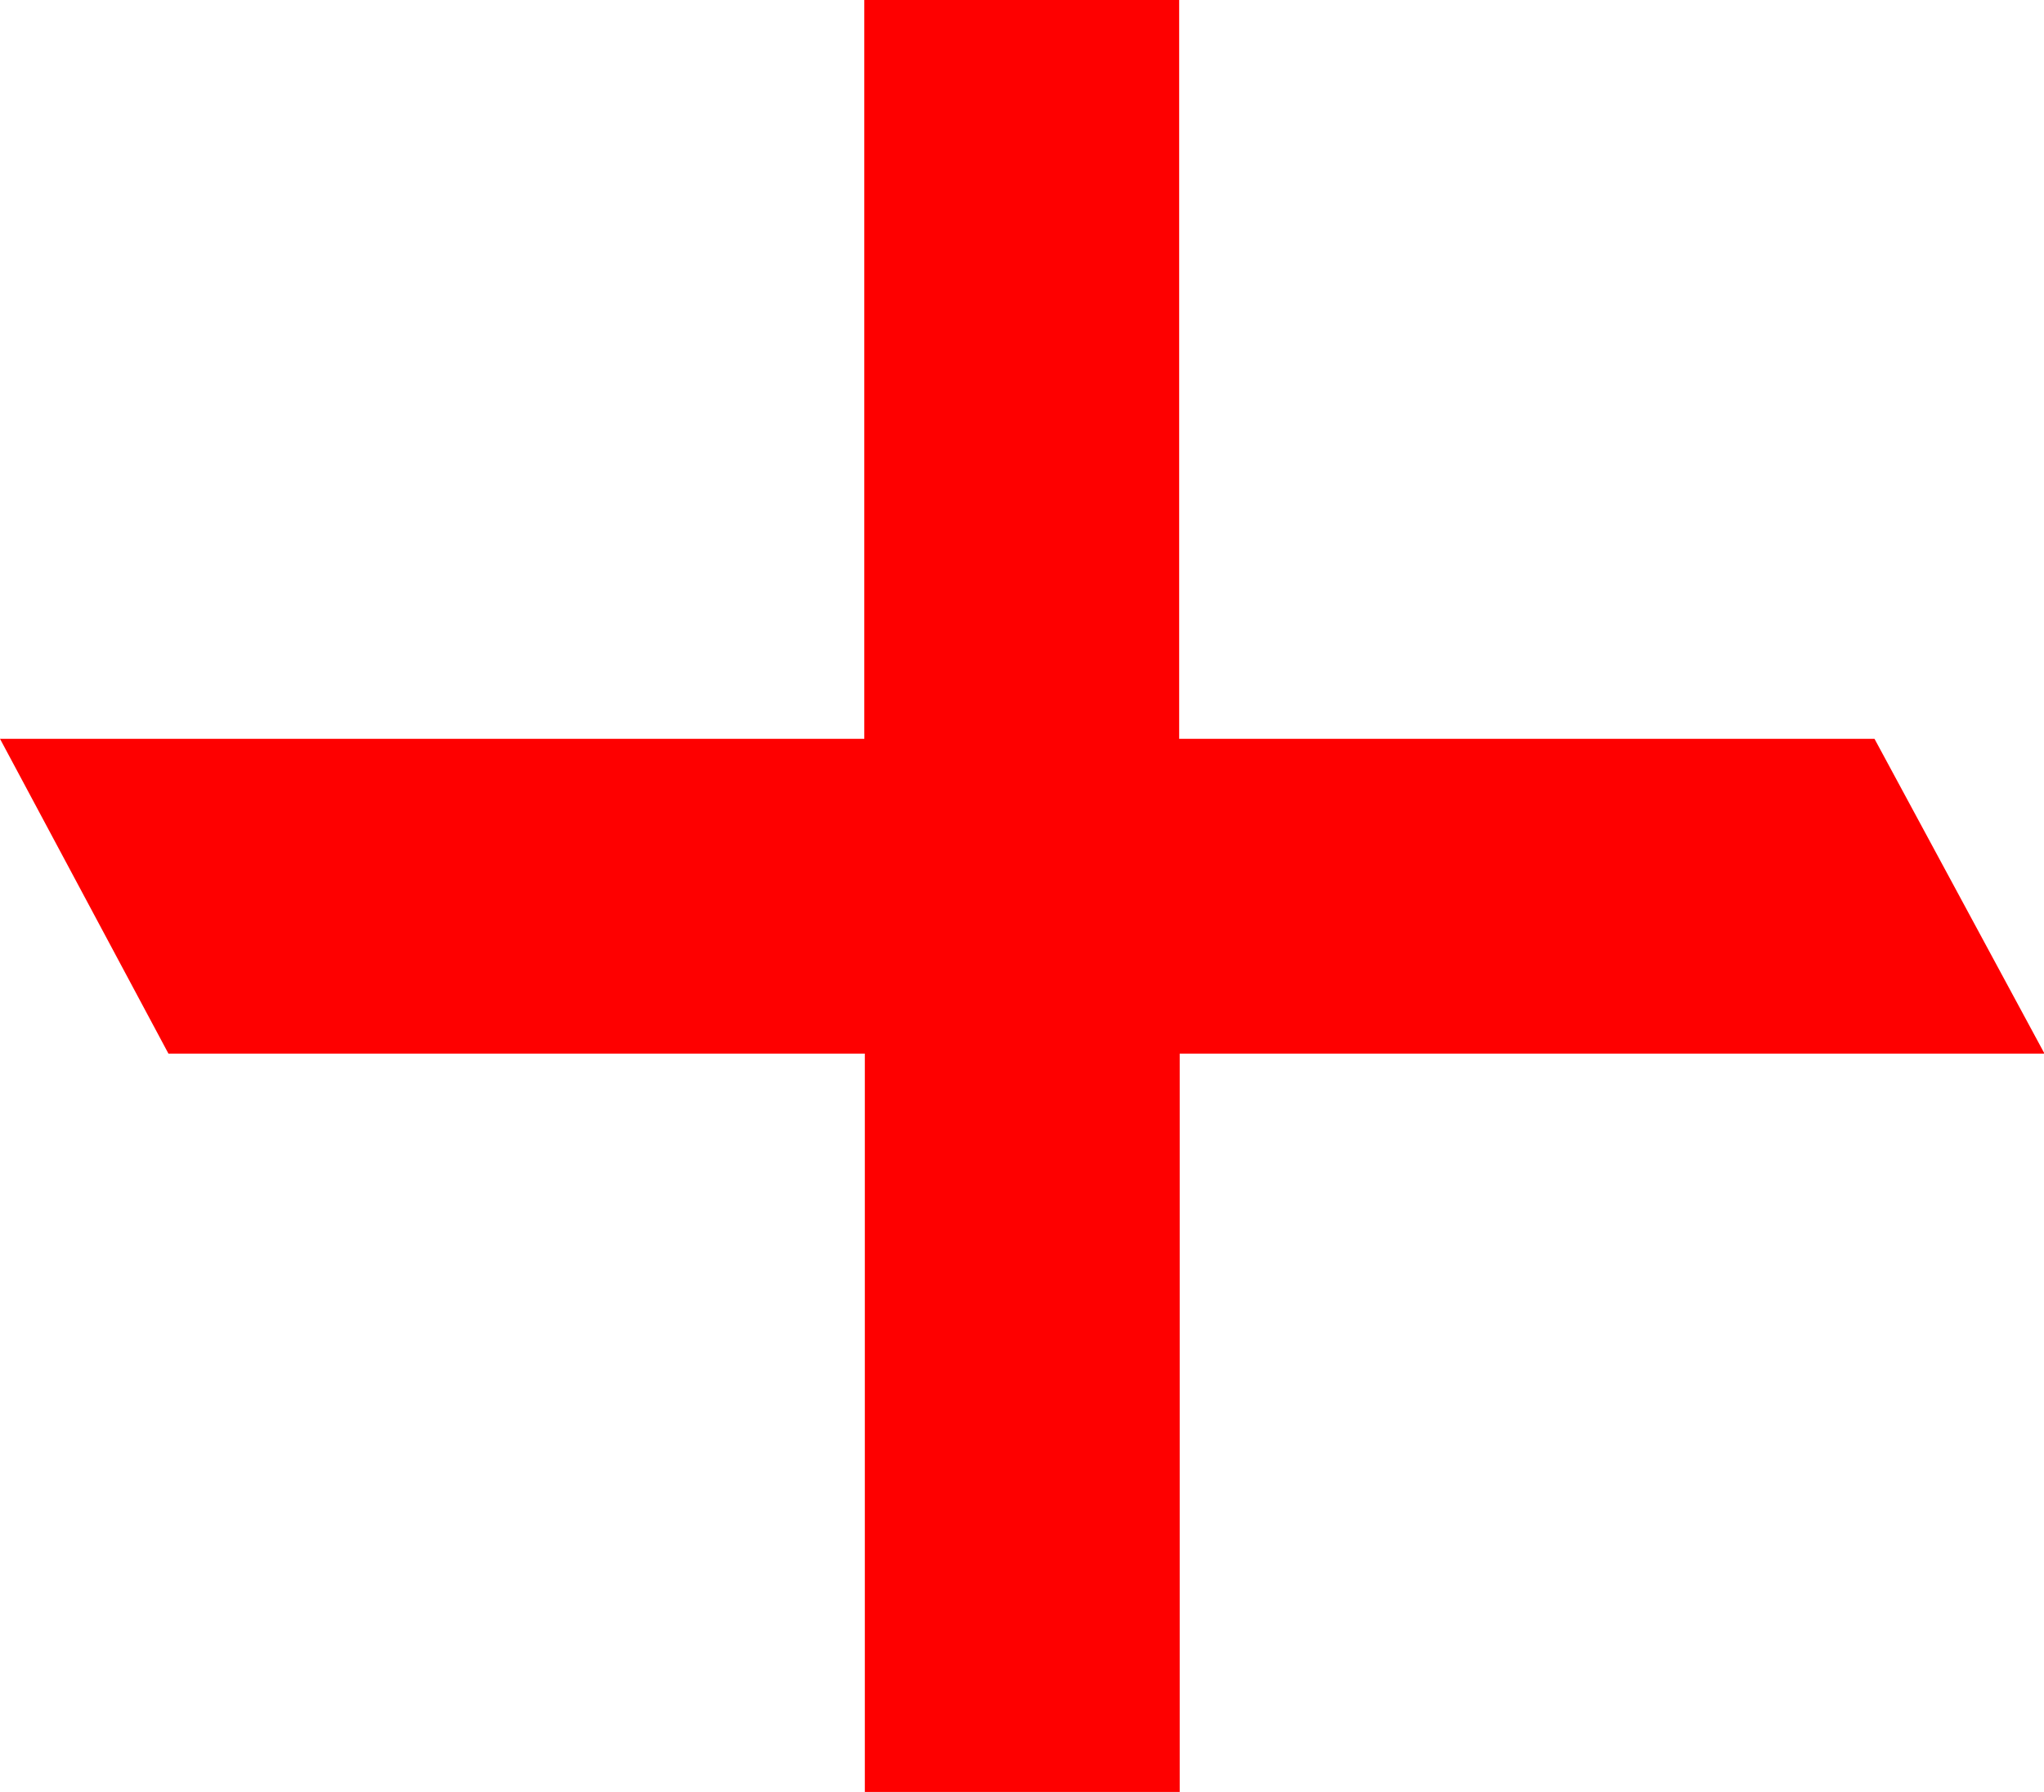
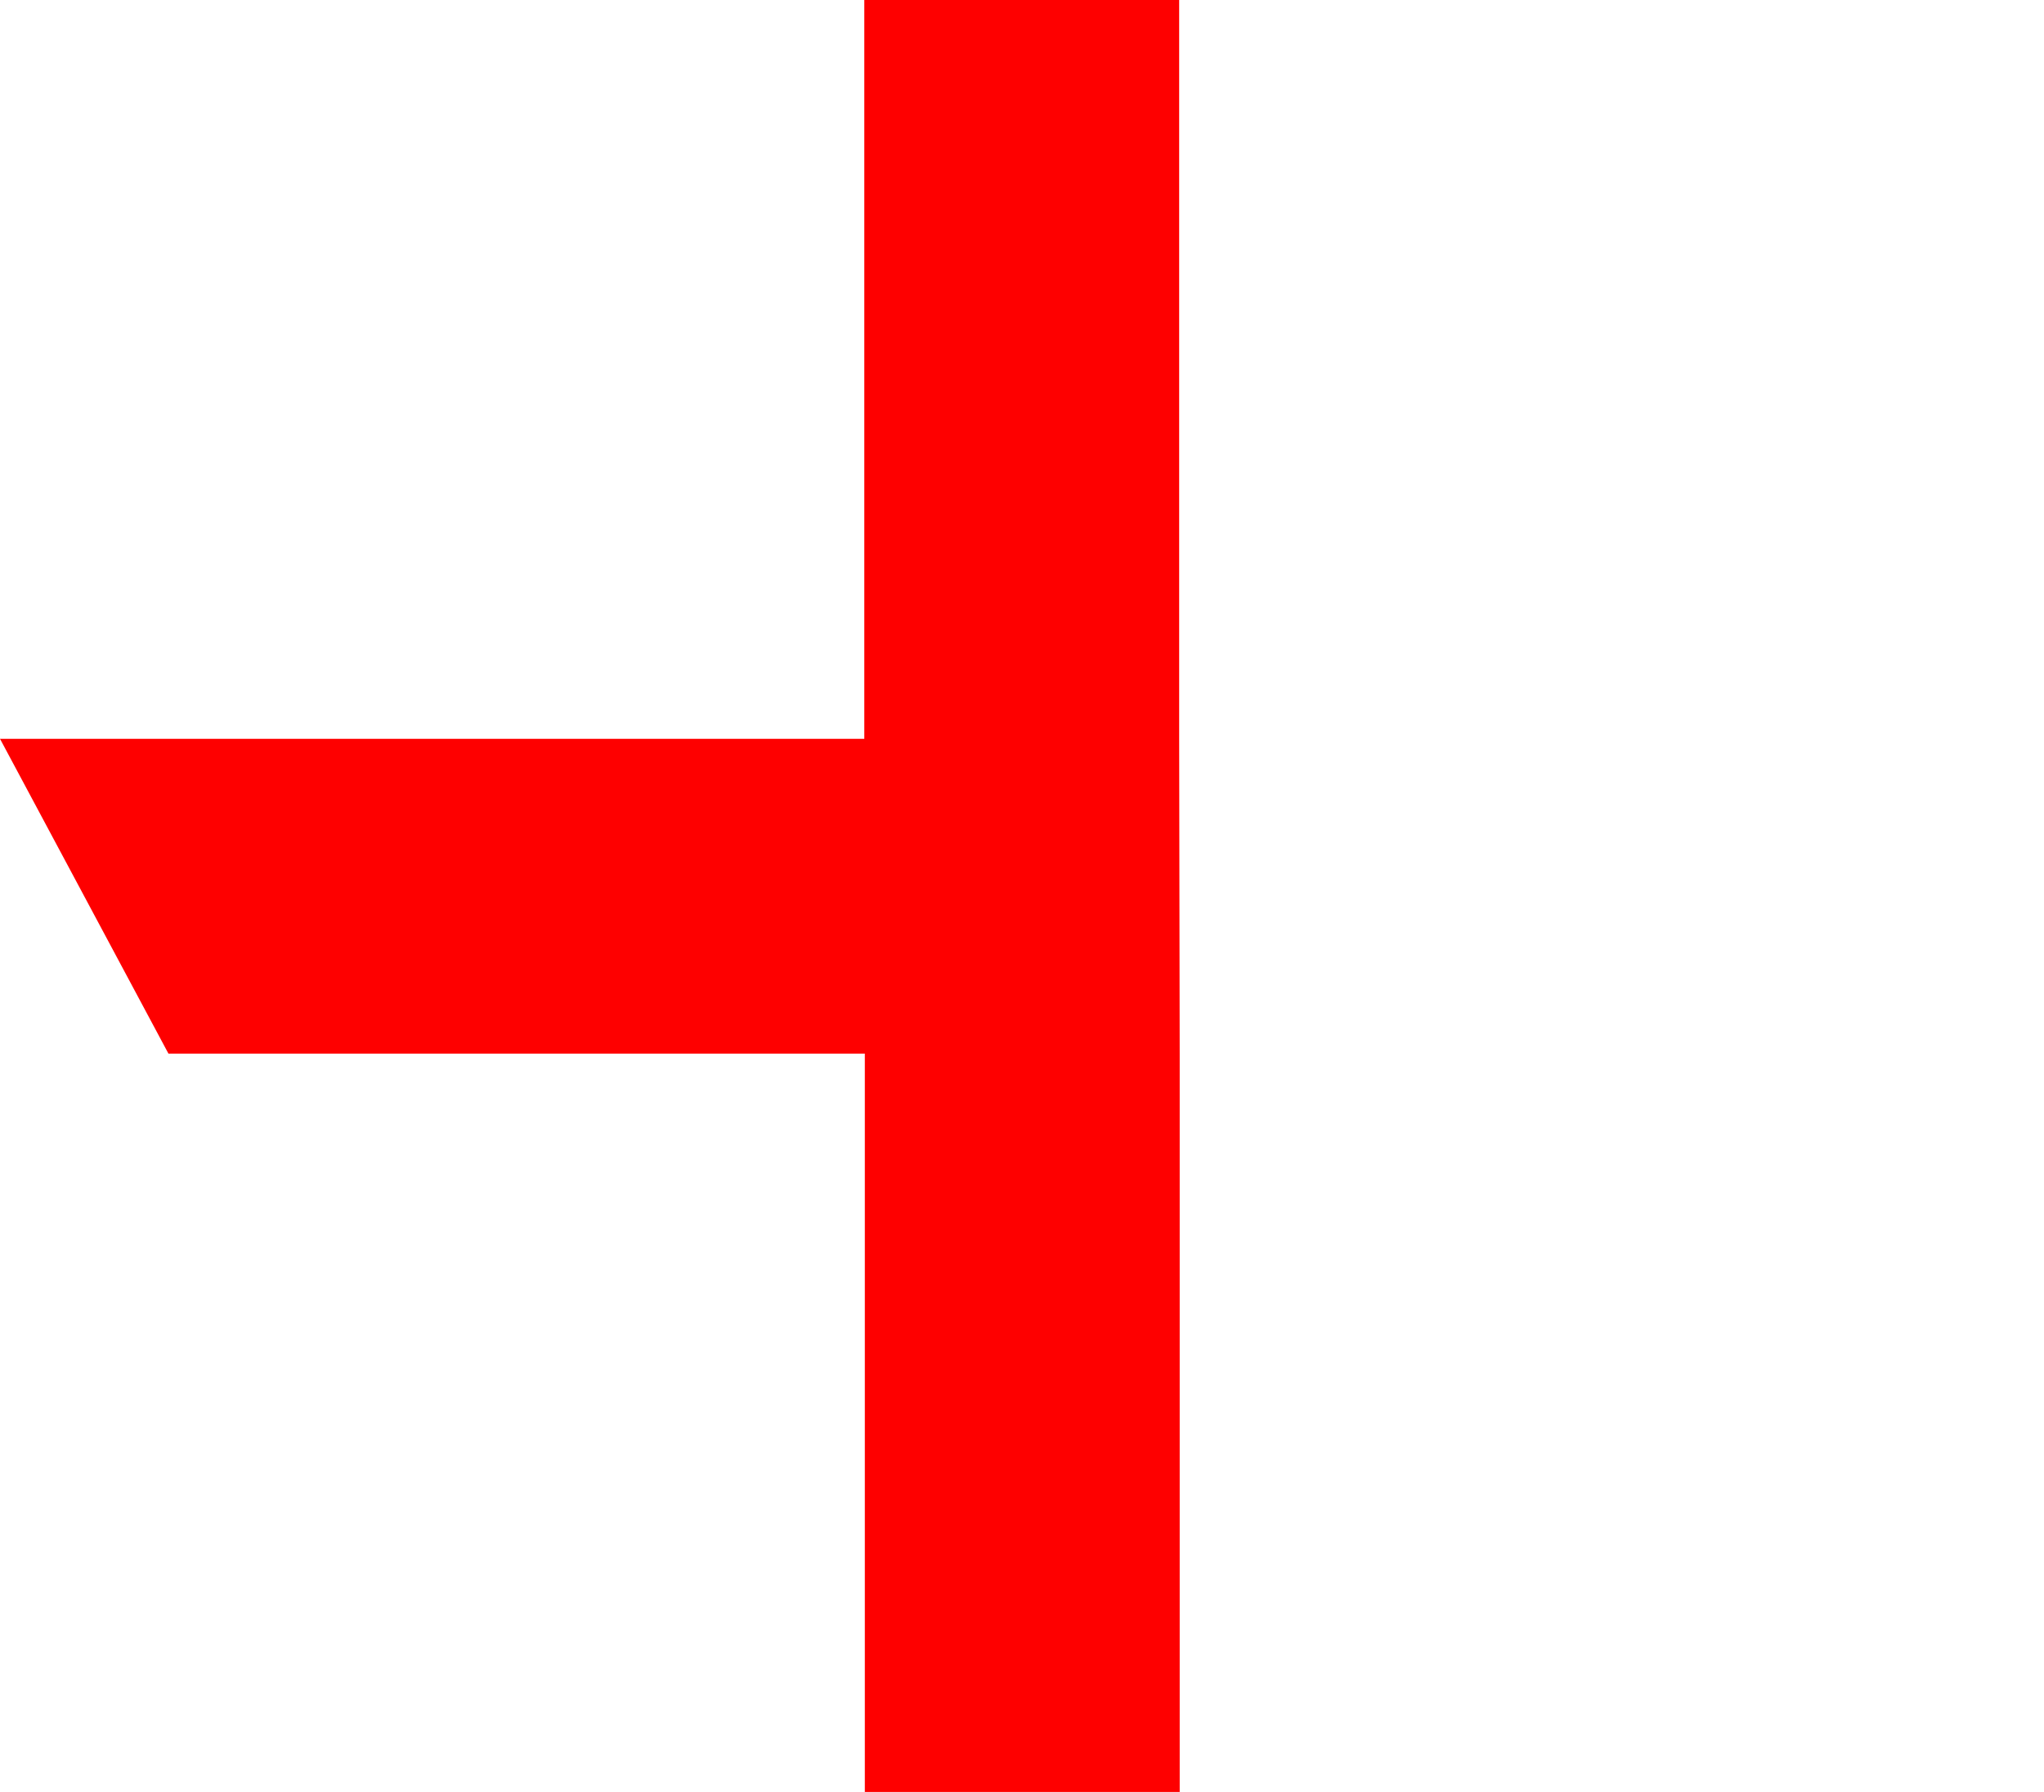
<svg xmlns="http://www.w3.org/2000/svg" id="Layer_1" viewBox="0 0 38.95 34.15">
  <g id="bg">
-     <path d="M22.47 14.08V0h-6v14.08H0l3.21 6h13.27v14.08h6V20.08h16.48l-3.24-6H22.48z" fill="#fe0000" id="Vector" />
+     <path d="M22.47 14.08V0h-6v14.08H0l3.21 6h13.27v14.08h6V20.08h16.48H22.48z" fill="#fe0000" id="Vector" />
  </g>
</svg>